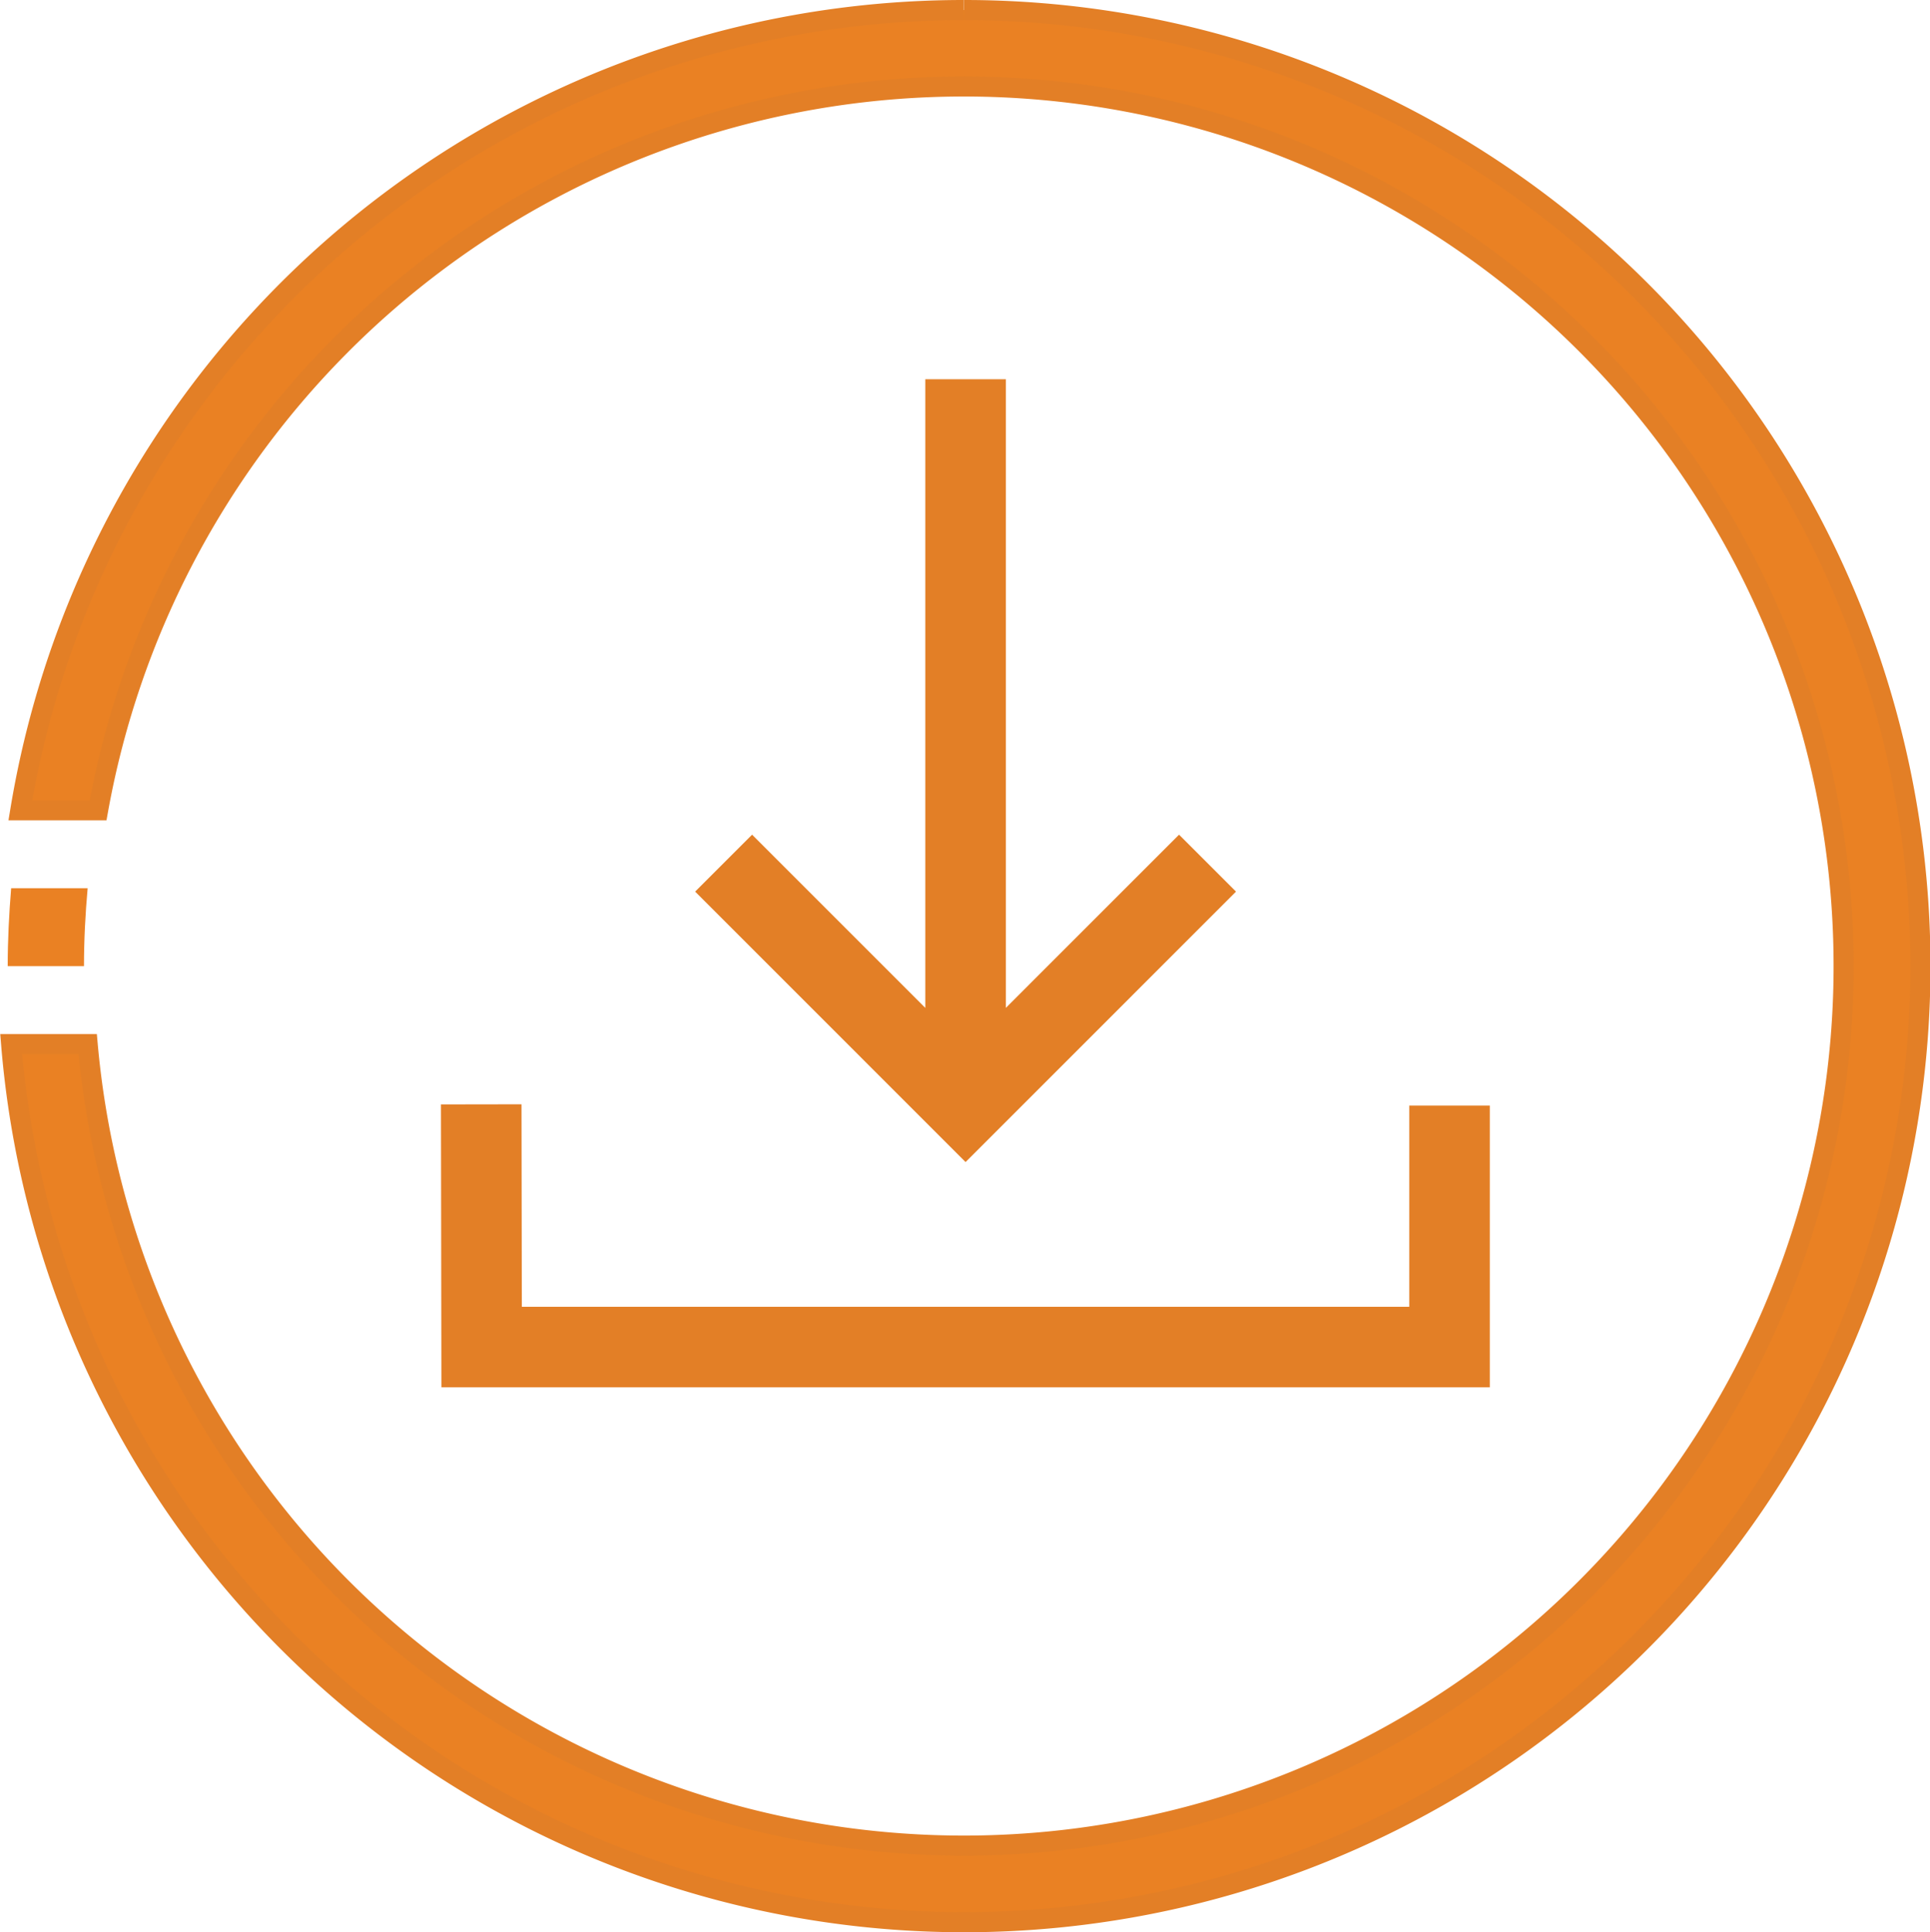
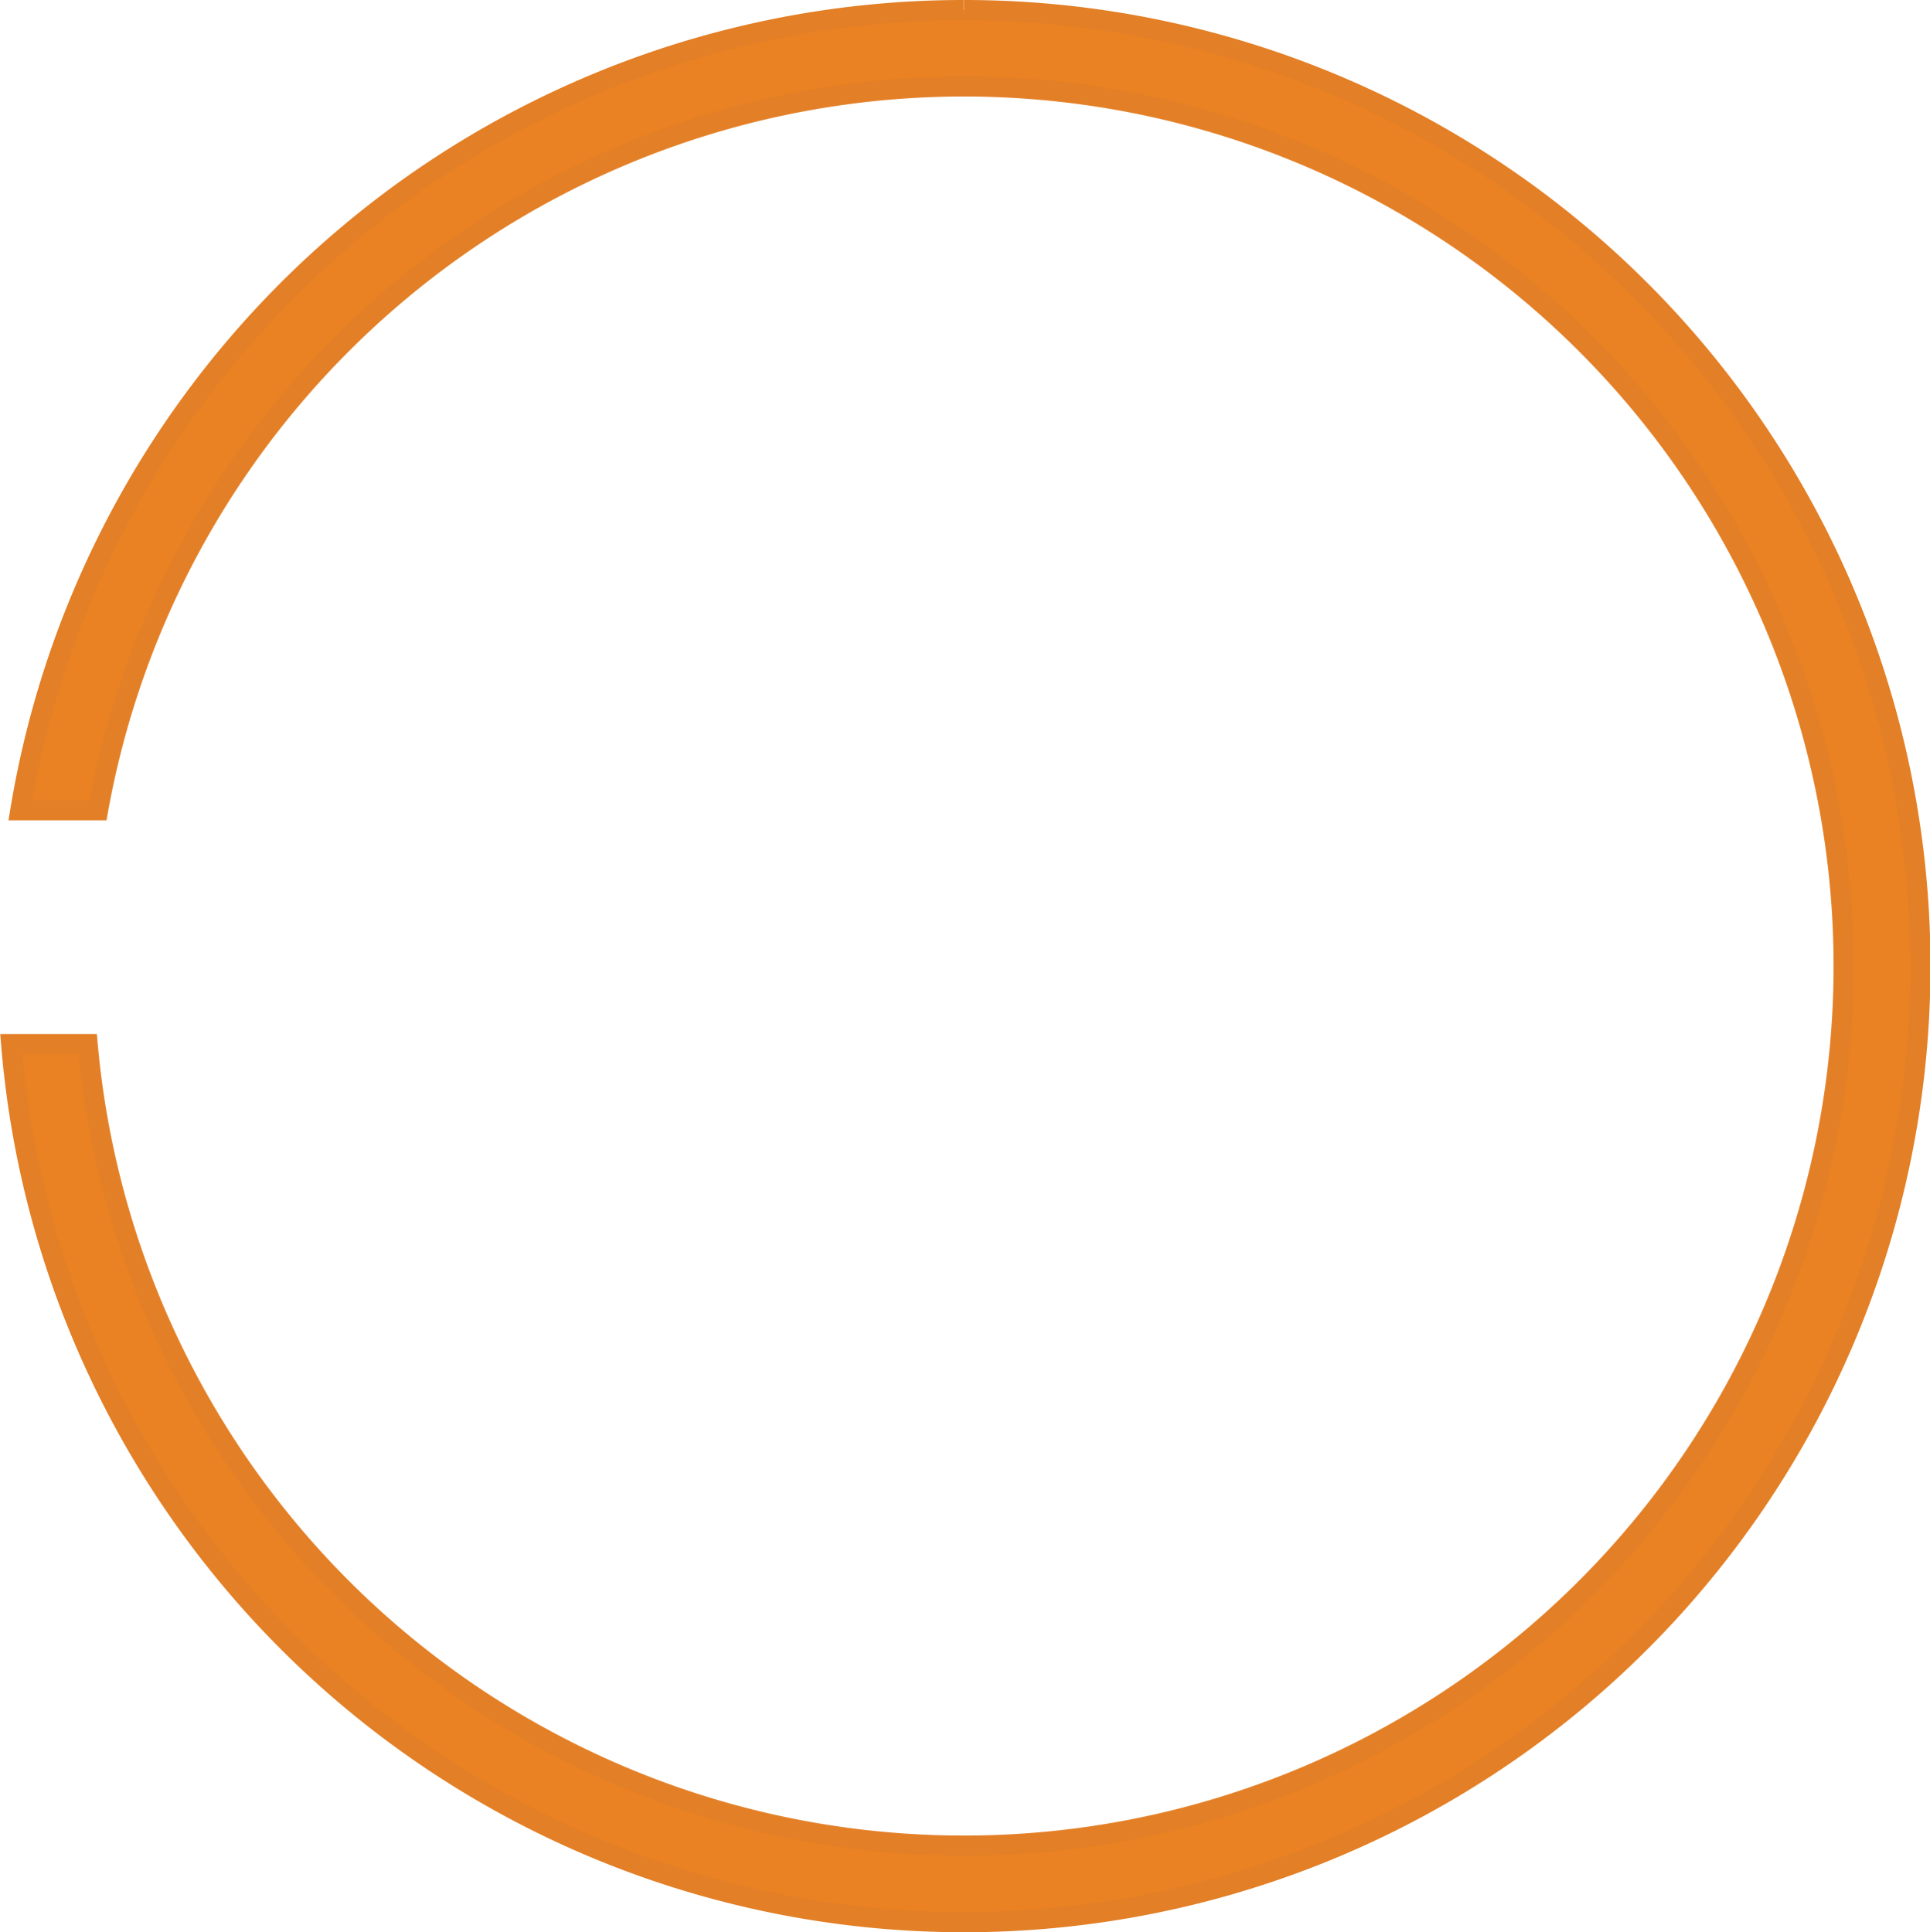
<svg xmlns="http://www.w3.org/2000/svg" width="35.321" height="35.368" viewBox="0 0 35.321 35.368">
  <defs>
    <style>.a,.b{fill:#ea8123;}.b,.d{stroke:#e37f26;stroke-miterlimit:10;}.b{stroke-width:0.368px;}.c,.d{fill:none;}.d{stroke-width:1.474px;}</style>
  </defs>
  <g transform="translate(-3522.863 -780.832)">
-     <path class="a" d="M3523,798.516h1.4c0-.481.025-.956.067-1.426h-1.4c-.038.471-.063.945-.063,1.426" />
    <path class="b" d="M3540.5,781.016a17.5,17.5,0,0,0-17.265,14.647h1.423a16.1,16.1,0,1,1-.191,4.28h-1.4a17.5,17.5,0,1,0,17.437-18.927" />
-     <rect class="c" width="35" height="35" transform="translate(3523 781.016)" />
-     <path class="d" d="M3531.67,801.046l.007,4.442h17.714l0-4.419" />
-     <path class="d" d="M3540.534,787.774V801.06m-4.428-4.429,4.428,4.429,4.428-4.429" />
  </g>
</svg>